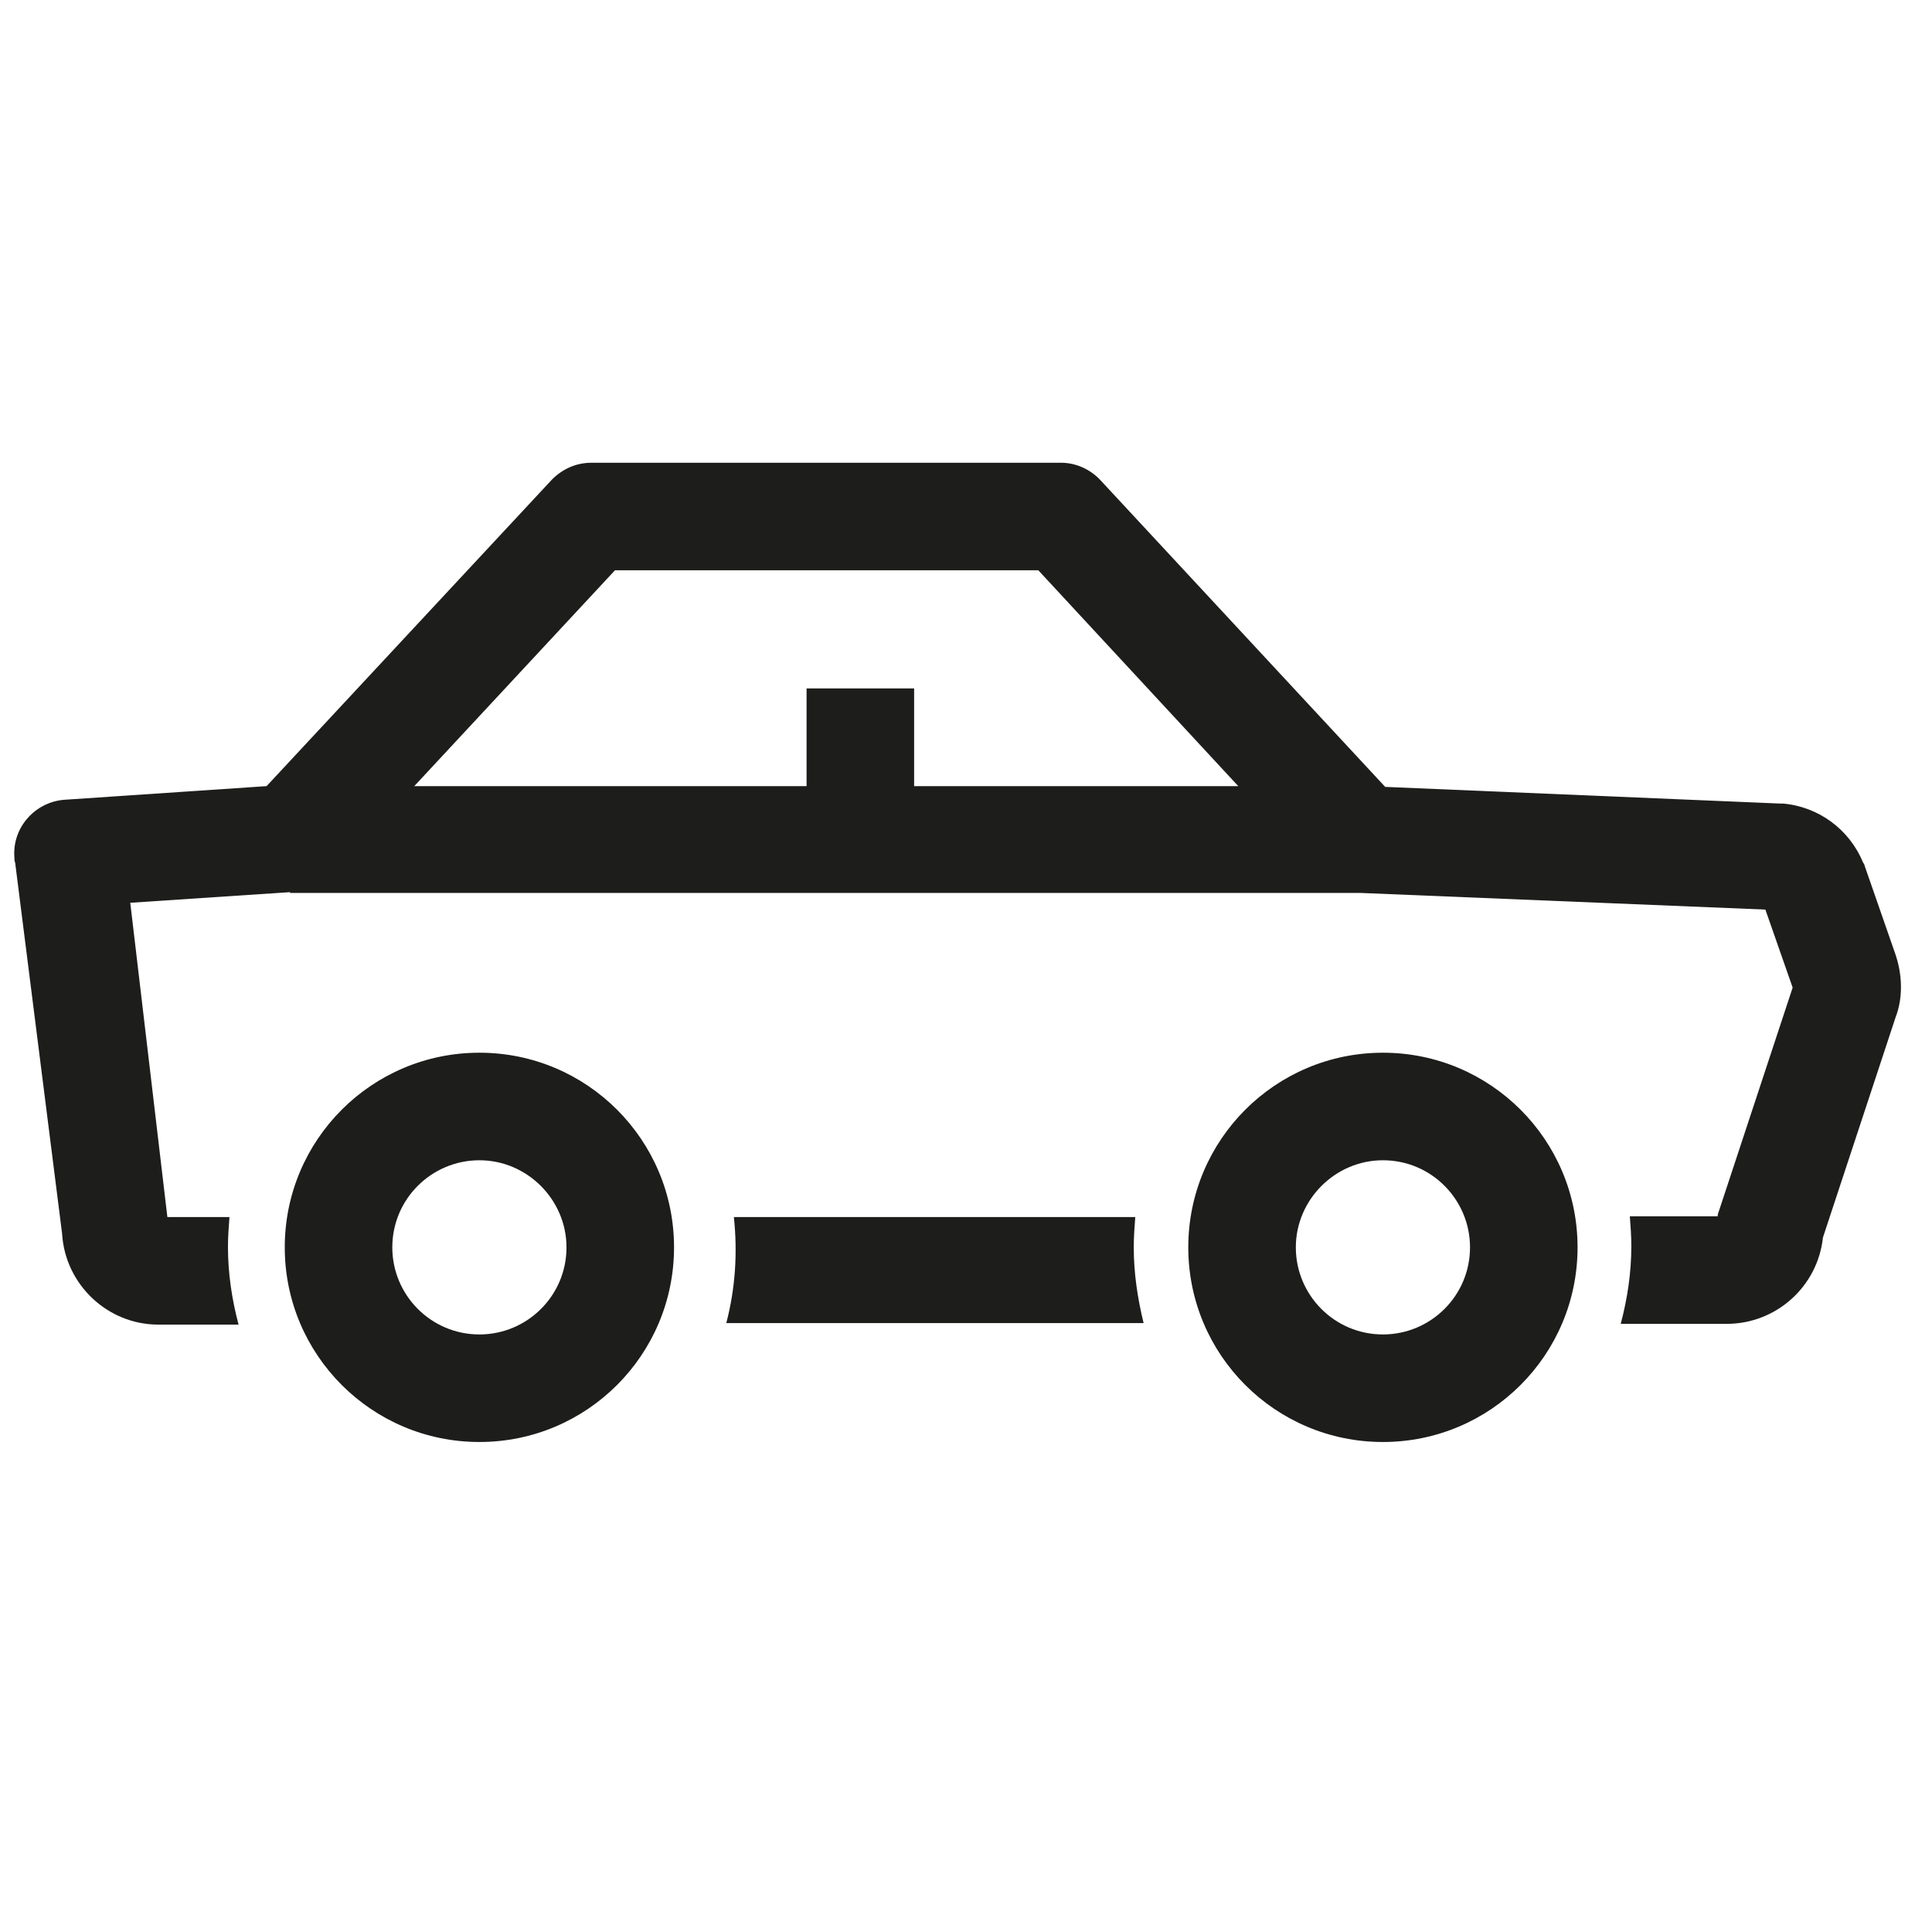
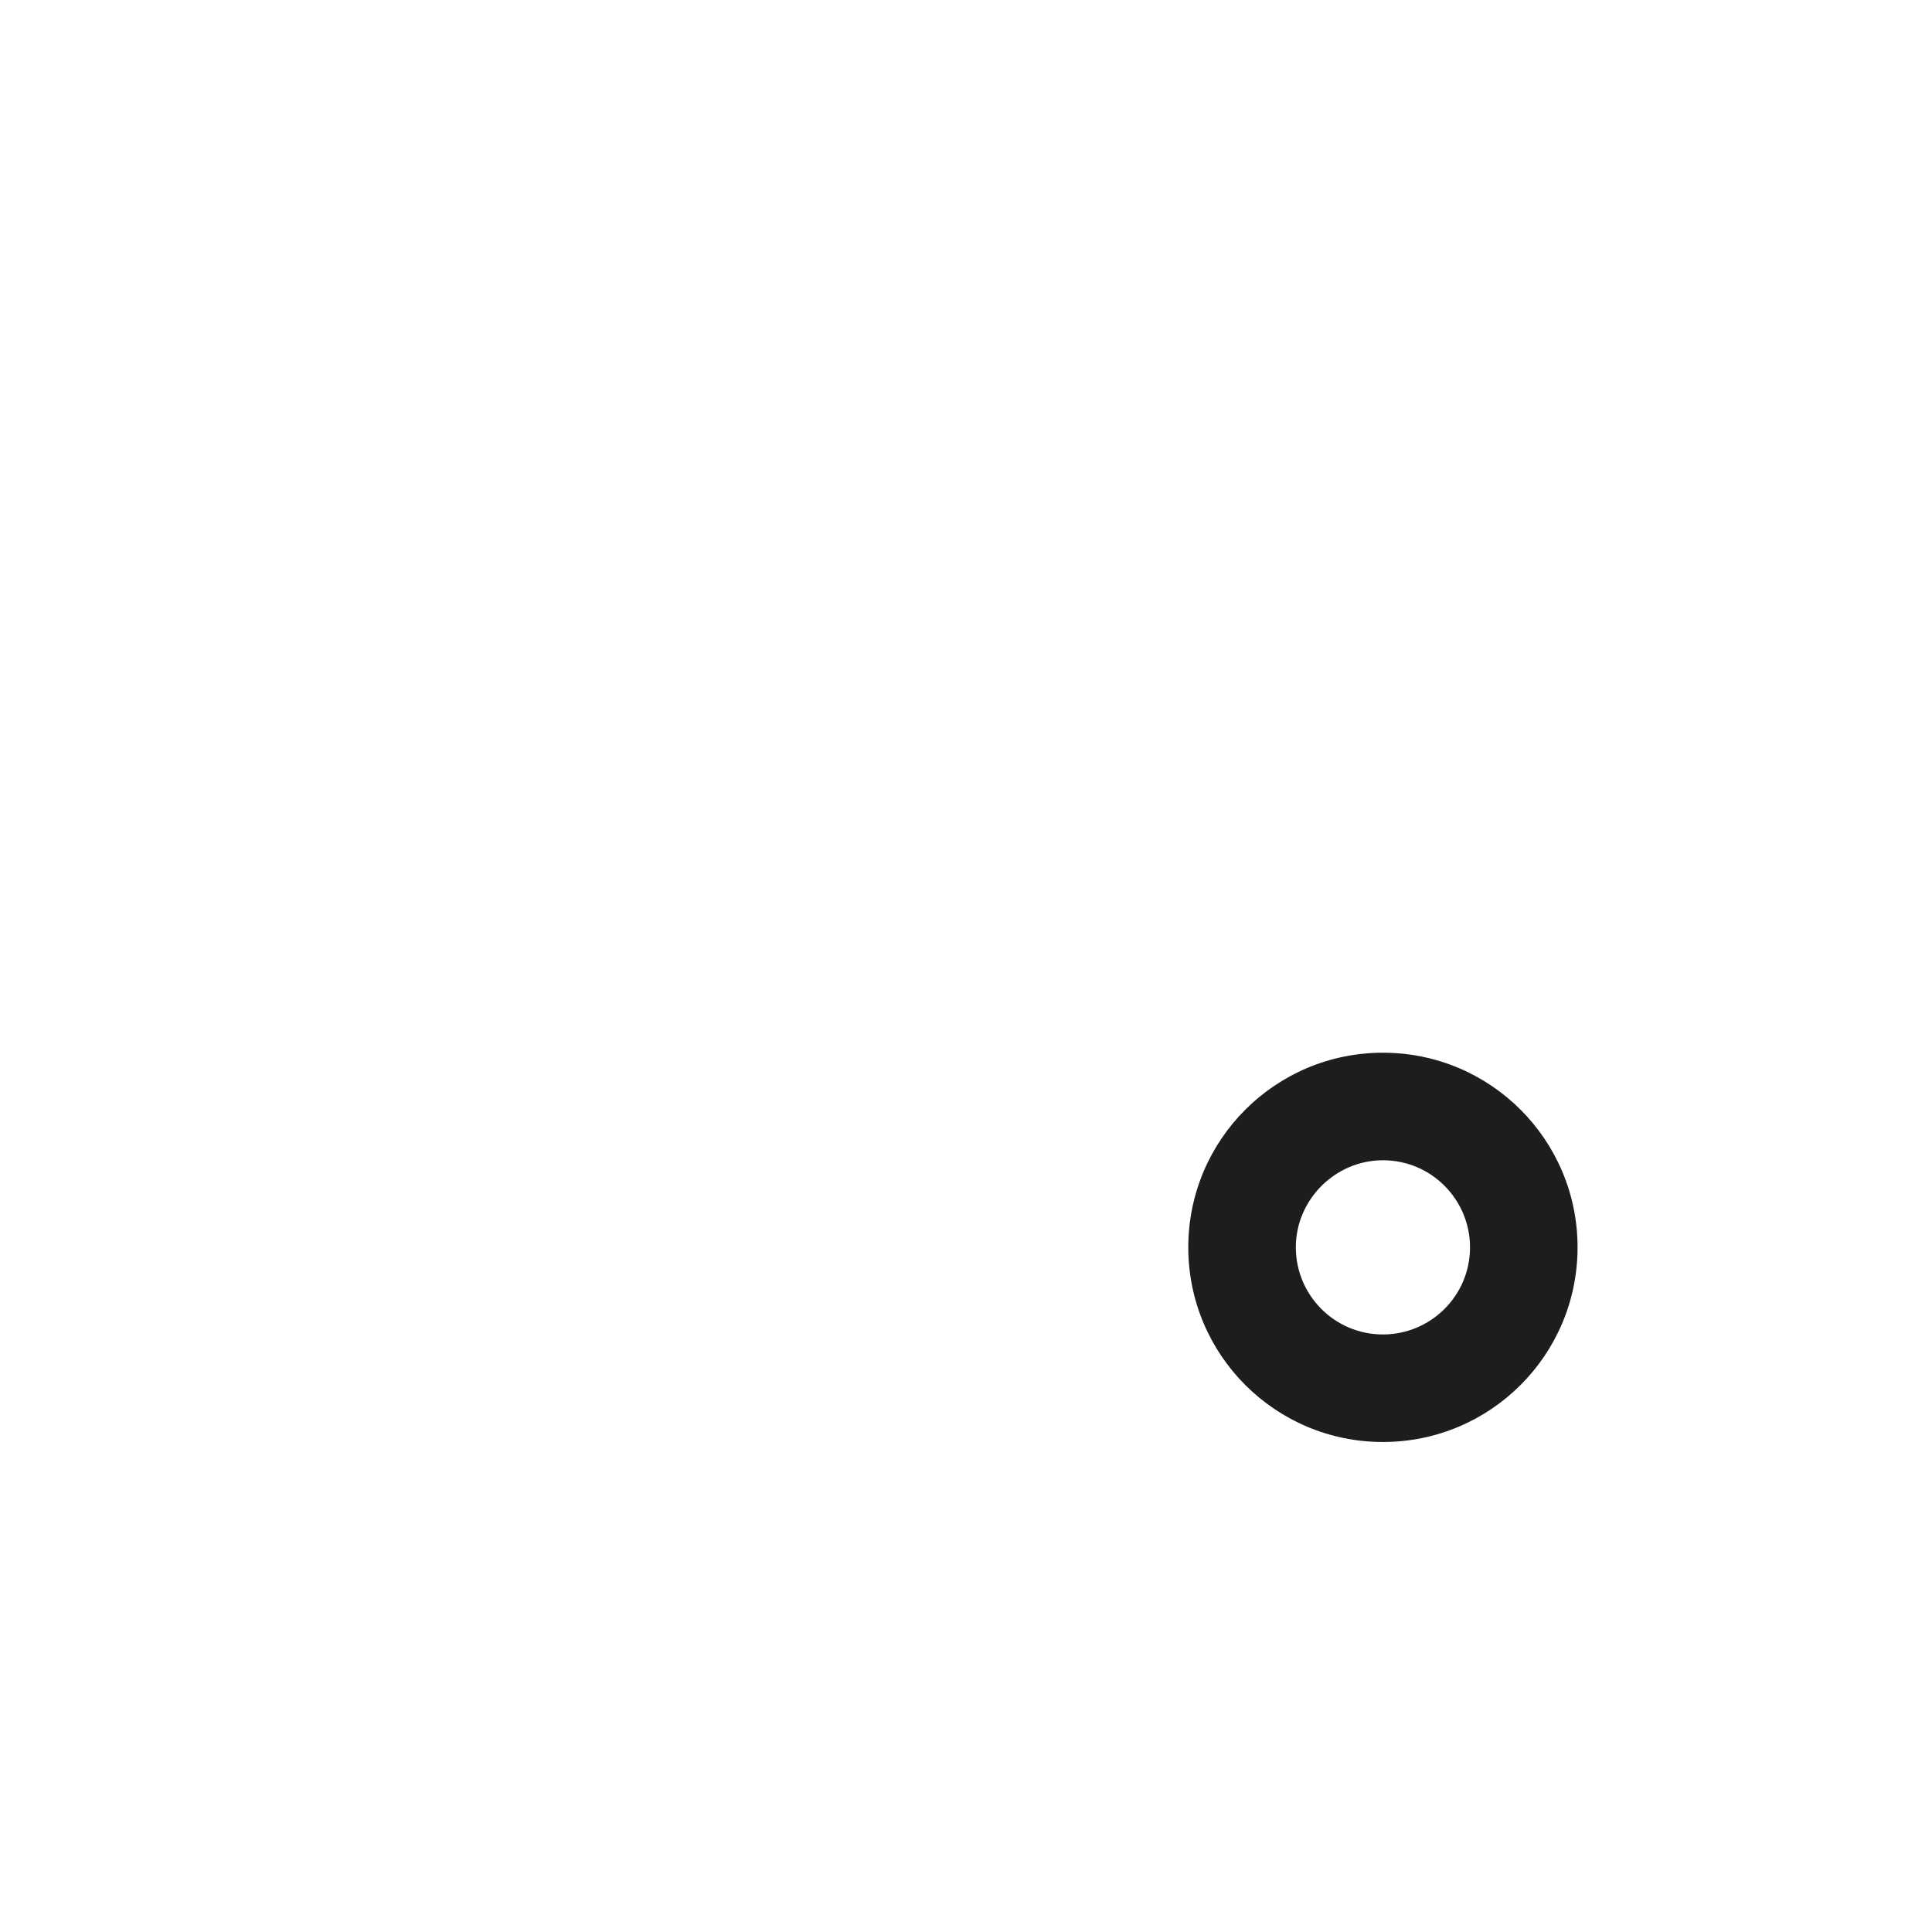
<svg xmlns="http://www.w3.org/2000/svg" viewBox="0 0 255.1 255.1" xml:space="preserve">
-   <path fill="#1D1D1B" d="M182.6 139c-14.2 0-25.7 11.5-25.7 25.7s11.5 25.7 25.7 25.7 25.7-11.5 25.7-25.7-11.5-25.7-25.7-25.7zm0 37.2c-6.4 0-11.5-5.2-11.5-11.5s5.2-11.5 11.5-11.5c6.4 0 11.5 5.2 11.5 11.5 0 6.4-5.2 11.5-11.5 11.5z" />
-   <path fill="#1D1D1B" d="m250.2 125.8-4-11.5c0-.1-.1-.3-.2-.4-1.8-4.4-5.9-7.4-10.6-7.8h-.4l-52.1-2.2-37.6-40.5c-1.3-1.4-3.2-2.3-5.2-2.3h-62c-2 0-3.8.8-5.2 2.2l-37.7 40.5-26.7 1.8c-3.9.3-6.9 3.7-6.6 7.6 0 .2 0 .5.1.7l6.2 49c.4 6.7 6 12 12.7 12h10.6c-.9-3.4-1.4-6.8-1.4-10.3 0-1.3.1-2.6.2-3.9h-8.2l-4.9-41.5 21.1-1.4v.1h141.3l53.5 2.2 3.6 10.3-9.7 29.4c-.1.3-.2.5-.2.8h-11.6c.1 1.3.2 2.6.2 3.9 0 3.5-.5 6.9-1.4 10.3h14c6.5 0 12-4.9 12.7-11.4l9.6-29.1c1-2.6.9-5.7-.1-8.5zm-169-50.5h55.9l26.4 28.5h-42.8V90.9h-14.2v12.9H54.7l26.5-28.5z" />
-   <path fill="#1D1D1B" d="M63.3 139c-14.2 0-25.7 11.5-25.7 25.7s11.5 25.7 25.7 25.7S89 178.9 89 164.7 77.5 139 63.3 139zm0 37.2c-6.4 0-11.5-5.2-11.5-11.5 0-6.4 5.2-11.5 11.5-11.5s11.5 5.2 11.5 11.5c0 6.4-5.2 11.5-11.5 11.5zM149.9 160.7h-53c.5 4.7.2 9.4-1 14H151c-.8-3.3-1.3-6.6-1.3-10 0-1.4.1-2.7.2-4z" />
+   <path fill="#1D1D1B" d="M182.6 139c-14.2 0-25.7 11.5-25.7 25.7s11.5 25.7 25.7 25.7 25.7-11.5 25.7-25.7-11.5-25.7-25.7-25.7zm0 37.2c-6.4 0-11.5-5.2-11.5-11.5s5.2-11.5 11.5-11.5c6.4 0 11.5 5.2 11.5 11.5 0 6.4-5.2 11.5-11.5 11.5" />
</svg>